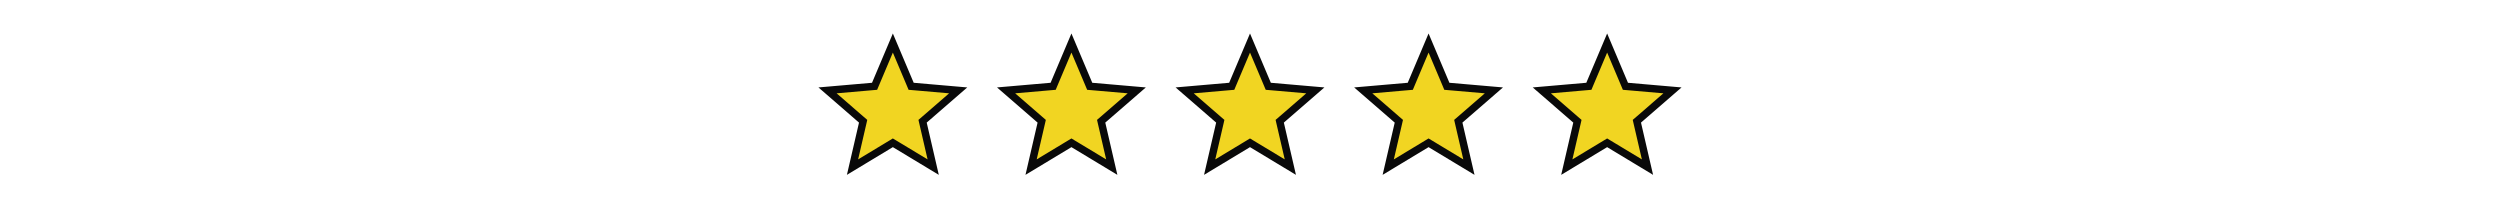
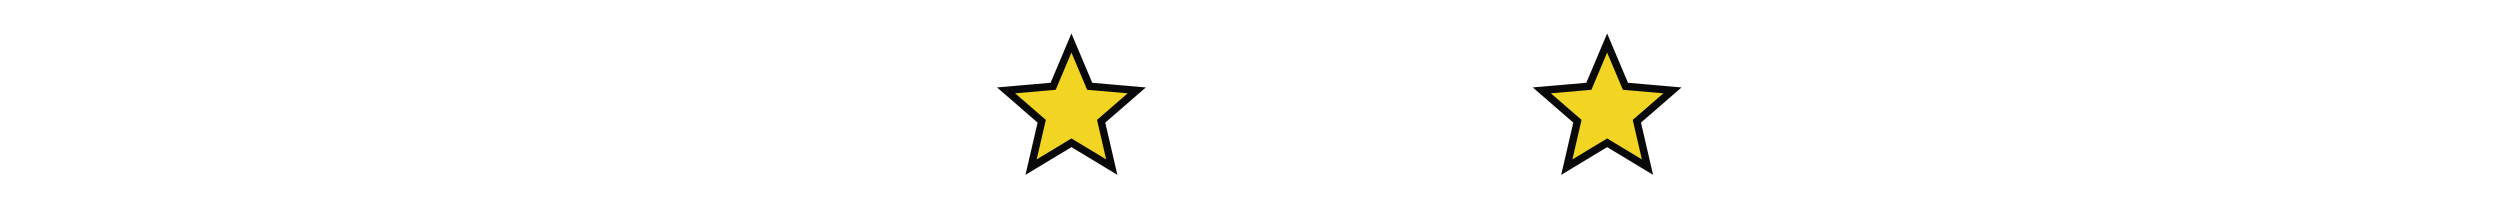
<svg xmlns="http://www.w3.org/2000/svg" width="336" height="29" viewBox="0 0 336 29" fill="none">
-   <path d="M122.34 11.319L122.457 11.597L122.757 11.623L128.78 12.146L124.223 16.098L123.995 16.294L124.062 16.588L125.421 22.461L120.258 19.347L120 19.191L119.742 19.347L114.578 22.461L115.938 16.588L116.005 16.294L115.777 16.098L111.219 12.146L117.243 11.623L117.543 11.597L117.66 11.319L120 5.784L122.34 11.319Z" fill="#F1D522" stroke="#090909" />
  <path d="M146.34 11.319L146.457 11.597L146.757 11.623L152.78 12.146L148.223 16.098L147.995 16.294L148.062 16.588L149.421 22.461L144.258 19.347L144 19.191L143.742 19.347L138.578 22.461L139.938 16.588L140.005 16.294L139.777 16.098L135.219 12.146L141.243 11.623L141.543 11.597L141.66 11.319L144 5.784L146.34 11.319Z" fill="#F1D522" stroke="#090909" />
-   <path d="M170.34 11.319L170.457 11.597L170.757 11.623L176.78 12.146L172.223 16.098L171.995 16.294L172.062 16.588L173.421 22.461L168.258 19.347L168 19.191L167.742 19.347L162.578 22.461L163.938 16.588L164.005 16.294L163.777 16.098L159.219 12.146L165.243 11.623L165.543 11.597L165.66 11.319L168 5.784L170.34 11.319Z" fill="#F1D522" stroke="#090909" />
-   <path d="M194.34 11.319L194.457 11.597L194.757 11.623L200.78 12.146L196.223 16.098L195.995 16.294L196.062 16.588L197.421 22.461L192.258 19.347L192 19.191L191.742 19.347L186.578 22.461L187.938 16.588L188.005 16.294L187.777 16.098L183.219 12.146L189.243 11.623L189.543 11.597L189.66 11.319L192 5.784L194.34 11.319Z" fill="#F1D522" stroke="#090909" />
  <path d="M218.34 11.319L218.457 11.597L218.757 11.623L224.78 12.146L220.223 16.098L219.995 16.294L220.062 16.588L221.421 22.461L216.258 19.347L216 19.191L215.742 19.347L210.578 22.461L211.938 16.588L212.005 16.294L211.777 16.098L207.219 12.146L213.243 11.623L213.543 11.597L213.66 11.319L216 5.784L218.34 11.319Z" fill="#F1D522" stroke="#090909" />
</svg>